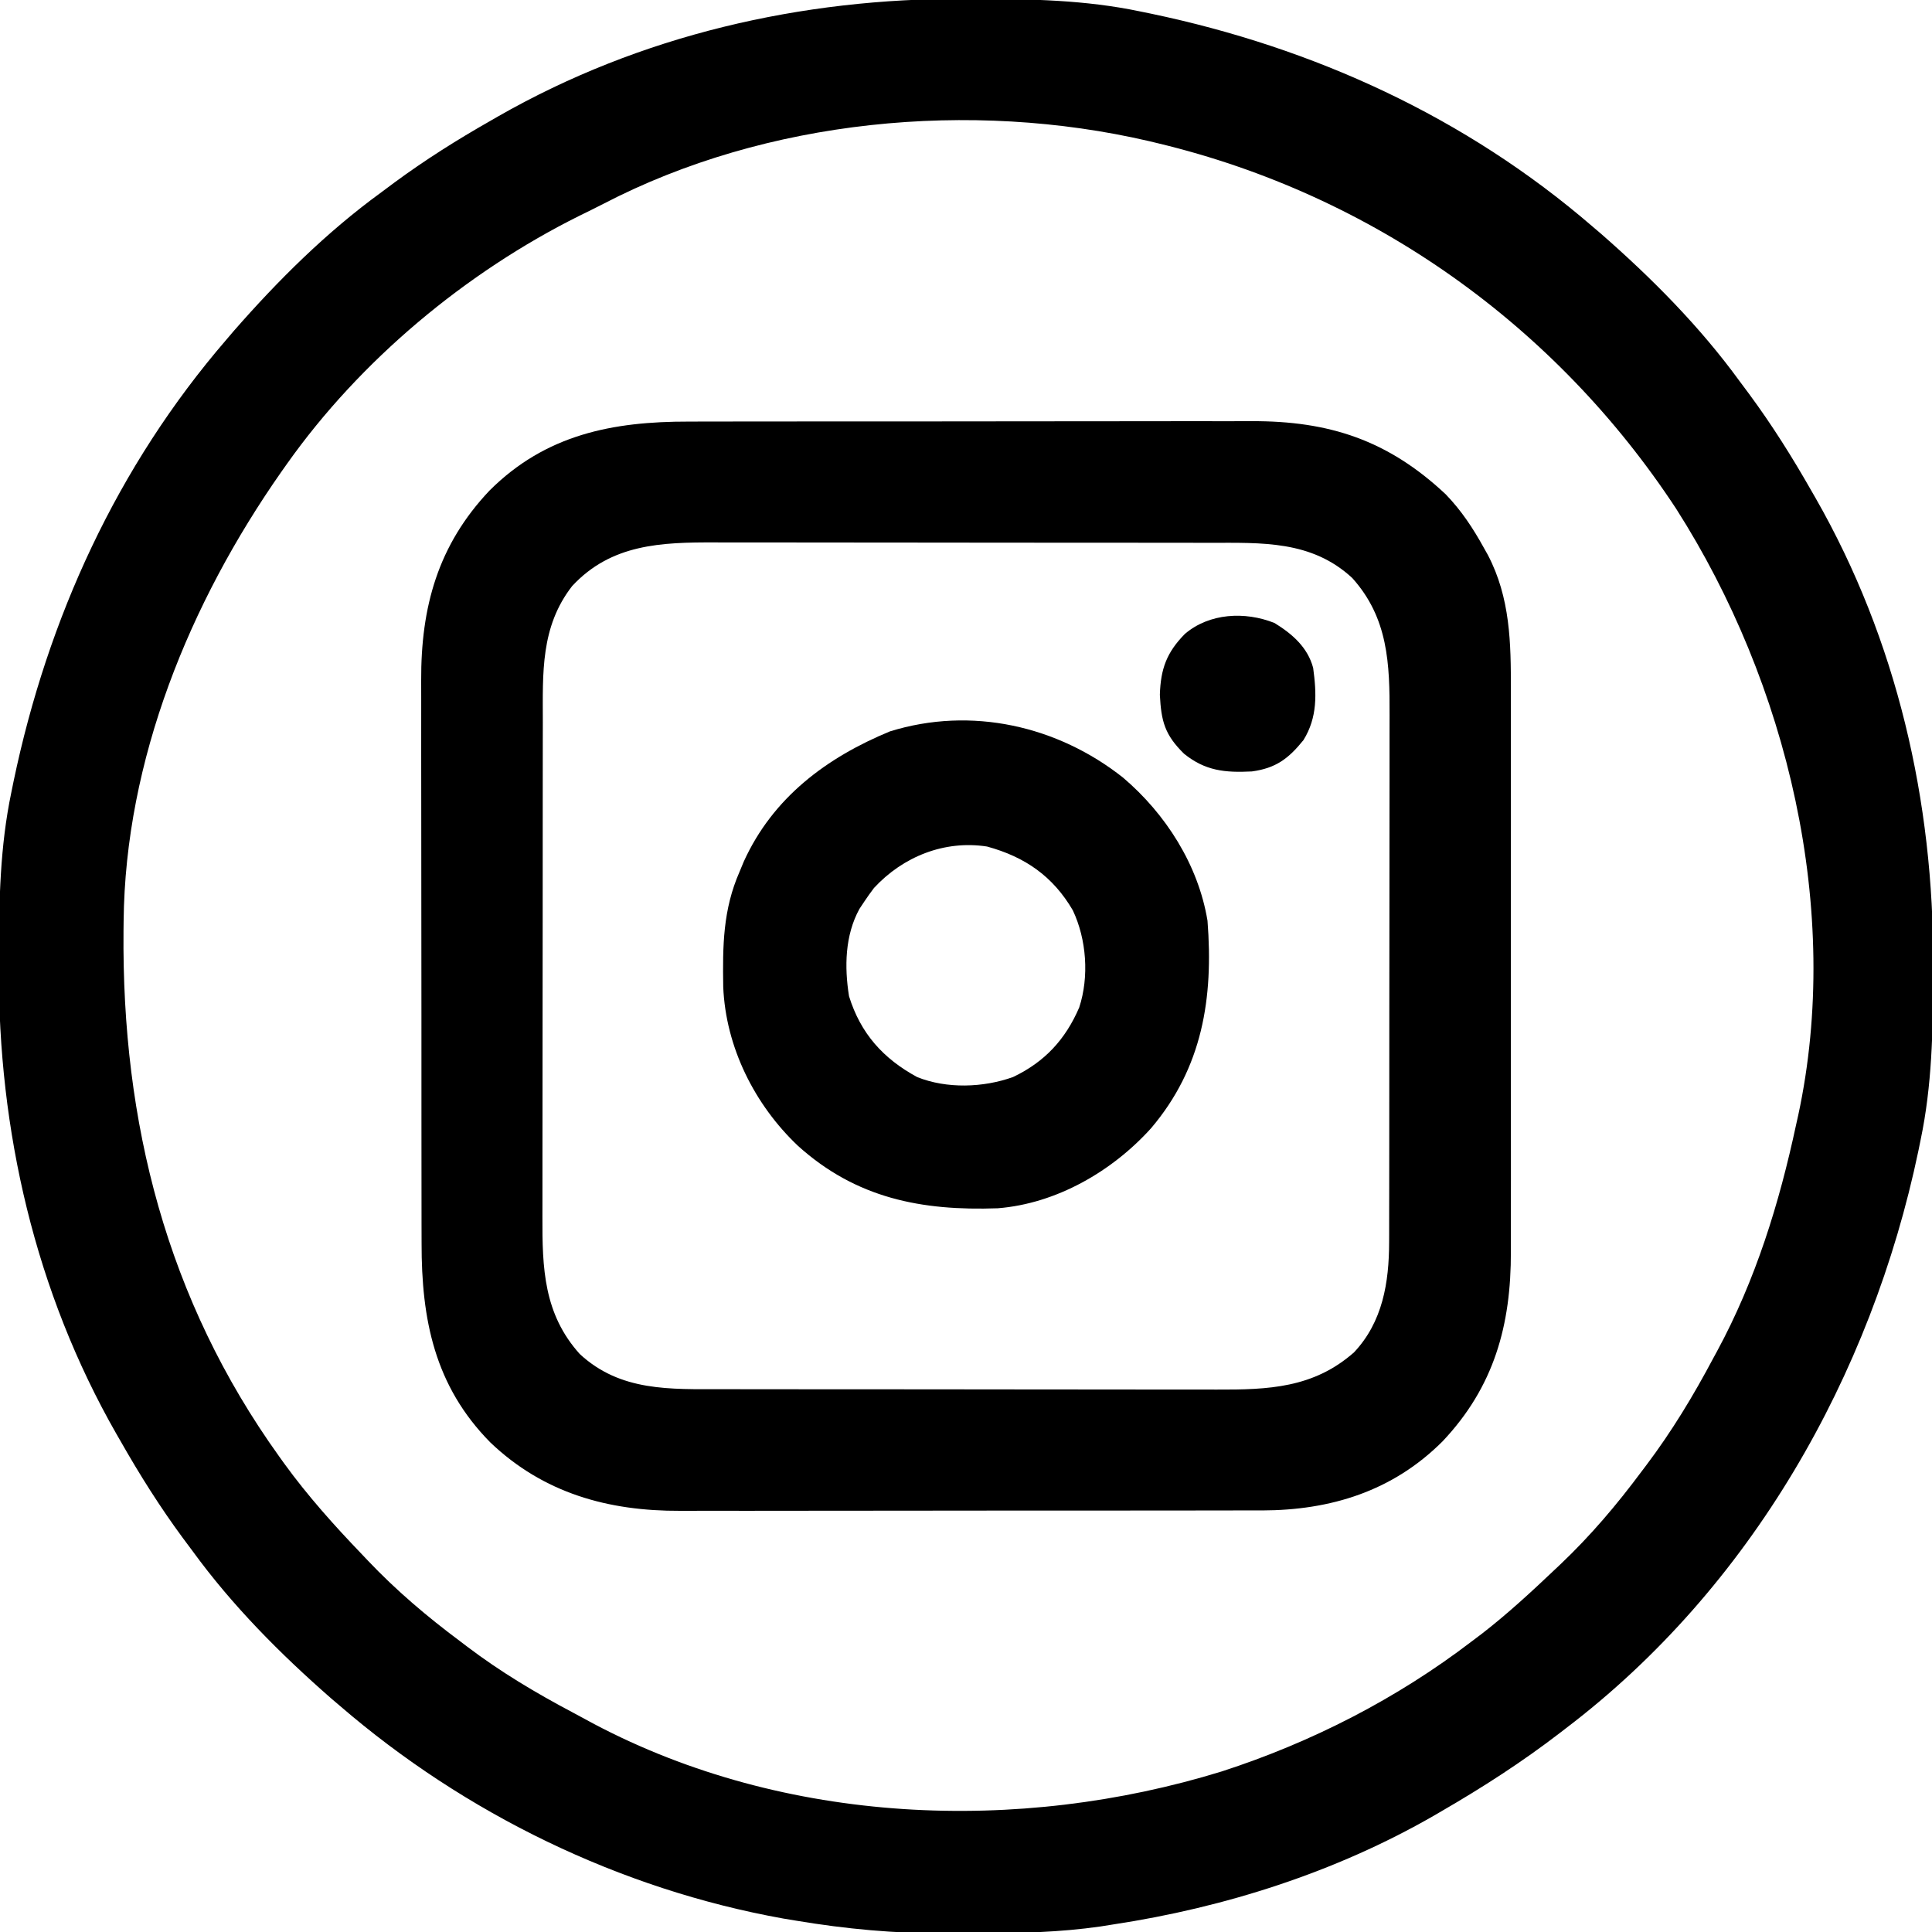
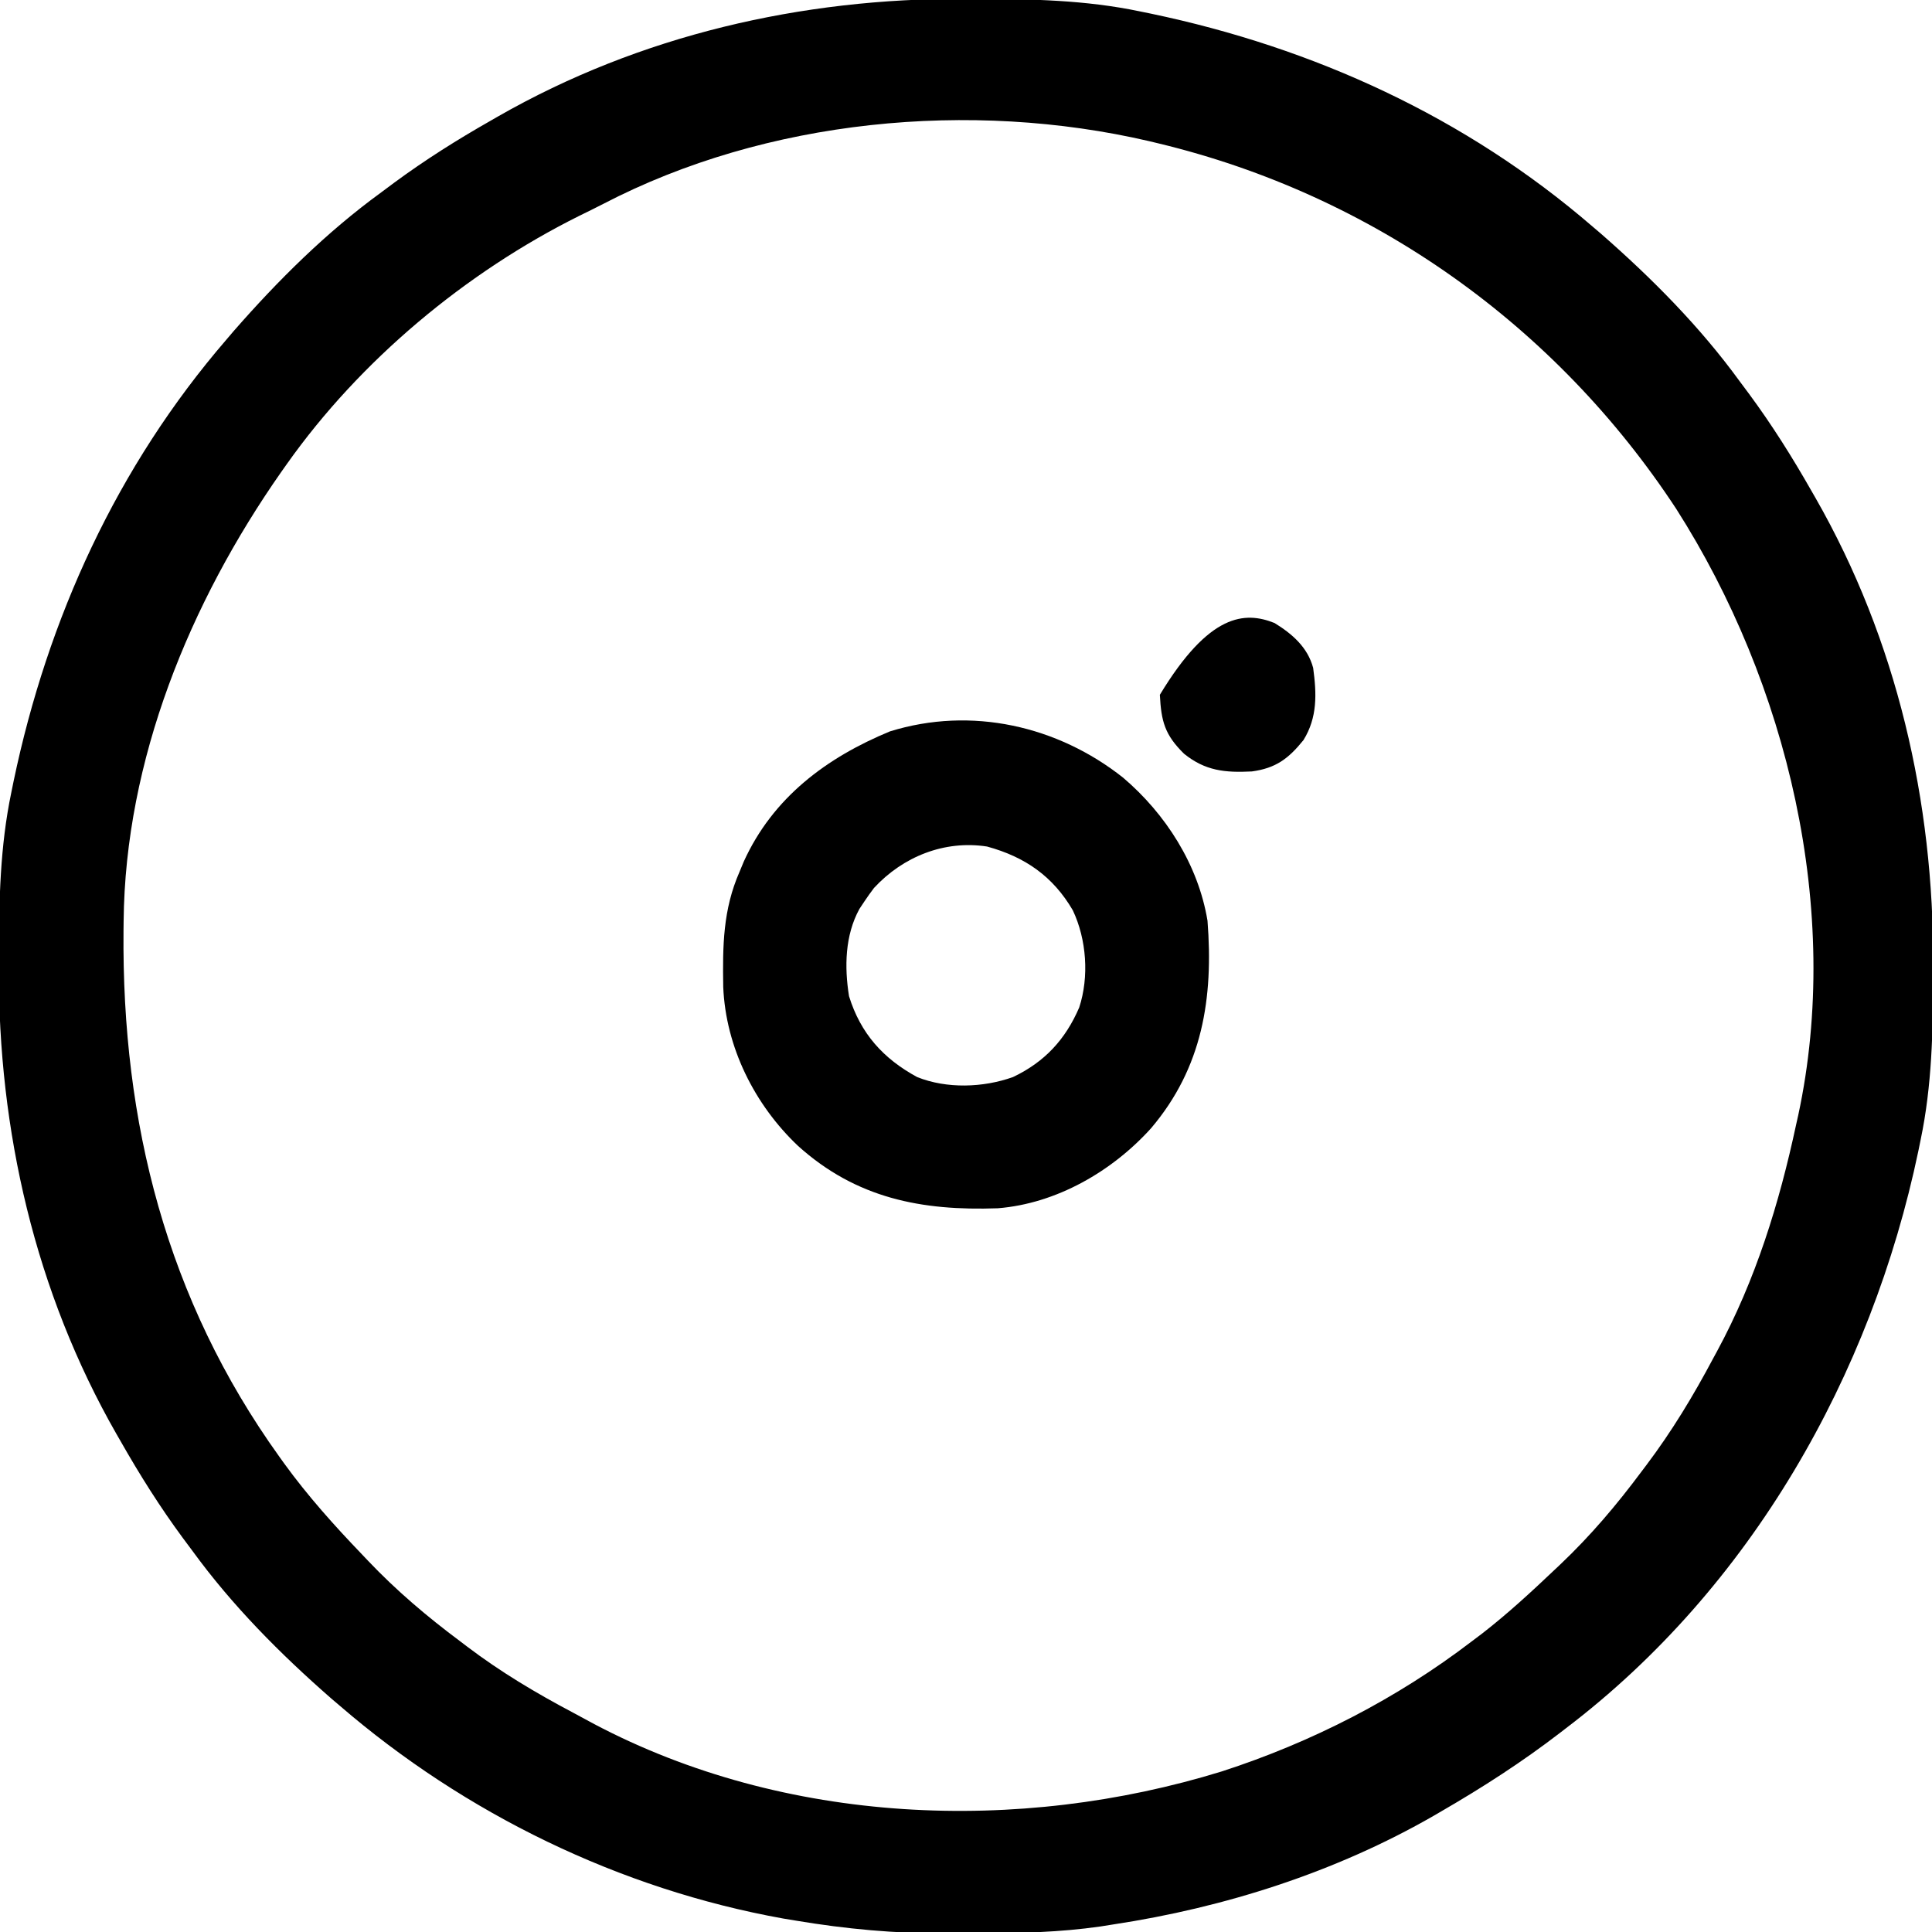
<svg xmlns="http://www.w3.org/2000/svg" version="1.1" width="512" height="512">
  <path d="M0 0 C1.018 0.002 2.036 0.004 3.085 0.007 C17.694 0.056 32.026 0.307 46.375 3.312 C47.35 3.511 48.325 3.71 49.329 3.915 C92.599 12.966 132.8 31.35 166.375 60.312 C167.12 60.947 167.865 61.581 168.633 62.234 C182.138 74.046 194.809 86.796 205.375 101.312 C206.231 102.462 207.088 103.612 207.945 104.762 C213.986 112.953 219.345 121.469 224.375 130.312 C224.739 130.944 225.104 131.576 225.479 132.227 C247.085 169.975 256.852 212.742 256.688 255.938 C256.685 256.955 256.683 257.973 256.681 259.022 C256.631 273.631 256.38 287.963 253.375 302.312 C253.077 303.775 253.077 303.775 252.773 305.267 C240.309 364.851 208.34 421.102 159.375 458.312 C158.835 458.729 158.294 459.146 157.738 459.575 C147.743 467.258 137.283 474.001 126.375 480.312 C125.698 480.707 125.021 481.101 124.323 481.507 C98.346 496.449 68.938 505.837 39.375 510.312 C38.257 510.49 37.139 510.667 35.987 510.85 C25.225 512.394 14.586 512.652 3.723 512.628 C0.775 512.625 -2.173 512.649 -5.121 512.674 C-18.511 512.718 -31.423 511.517 -44.625 509.312 C-45.762 509.124 -46.899 508.936 -48.07 508.742 C-91.338 500.971 -132.388 480.983 -165.625 452.312 C-166.37 451.678 -167.115 451.044 -167.883 450.391 C-181.388 438.579 -194.059 425.829 -204.625 411.312 C-205.481 410.163 -206.338 409.013 -207.195 407.863 C-213.236 399.672 -218.595 391.156 -223.625 382.312 C-223.989 381.681 -224.354 381.049 -224.729 380.398 C-246.335 342.65 -256.102 299.883 -255.938 256.688 C-255.935 255.67 -255.933 254.652 -255.931 253.603 C-255.881 238.994 -255.63 224.662 -252.625 210.312 C-252.426 209.338 -252.228 208.363 -252.023 207.358 C-242.972 164.089 -224.587 123.887 -195.625 90.312 C-194.991 89.567 -194.357 88.822 -193.703 88.055 C-181.892 74.55 -169.141 61.878 -154.625 51.312 C-153.475 50.456 -152.325 49.599 -151.176 48.742 C-142.984 42.702 -134.469 37.342 -125.625 32.312 C-124.993 31.948 -124.361 31.584 -123.71 31.208 C-85.962 9.602 -43.196 -0.164 0 0 Z M-95.776 54.358 C-97.85 55.429 -99.946 56.451 -102.043 57.477 C-132.182 72.473 -160.137 95.764 -179.625 123.312 C-180.106 123.992 -180.588 124.672 -181.083 125.373 C-205.322 159.993 -222.452 201.672 -222.863 244.465 C-222.873 245.314 -222.883 246.163 -222.893 247.038 C-223.359 297.699 -211.481 344.712 -181.625 386.312 C-181.192 386.917 -180.759 387.521 -180.312 388.144 C-174.043 396.789 -167.012 404.62 -159.625 412.312 C-159.138 412.827 -158.65 413.341 -158.148 413.872 C-150.565 421.857 -142.446 428.734 -133.625 435.312 C-133.066 435.738 -132.507 436.163 -131.931 436.601 C-123.01 443.373 -113.626 448.959 -103.732 454.196 C-101.861 455.188 -100 456.2 -98.141 457.215 C-47.58 483.886 14.212 486.401 68.208 469.742 C91.973 462.04 114.54 450.487 134.375 435.312 C135.313 434.605 136.252 433.897 137.219 433.168 C143.948 427.94 150.197 422.172 156.375 416.312 C156.878 415.838 157.381 415.363 157.9 414.875 C165.898 407.283 172.795 399.151 179.375 390.312 C180.021 389.458 180.021 389.458 180.68 388.586 C187.445 379.606 193.103 370.234 198.375 360.312 C198.718 359.682 199.06 359.051 199.414 358.4 C209.629 339.524 215.893 319.239 220.375 298.312 C220.554 297.512 220.734 296.712 220.918 295.888 C232.614 241.59 218.063 181.367 188.598 135.176 C156.659 86.503 108.008 51.932 51.375 38.312 C50.14 38.015 50.14 38.015 48.88 37.712 C1.602 26.732 -52.487 31.838 -95.776 54.358 Z " fill="#000000" transform="translate(255.625,-0.312)" />
-   <path d="M0 0 C1.775 -0.004 3.55 -0.01 5.325 -0.015 C10.127 -0.029 14.928 -0.029 19.73 -0.027 C23.748 -0.026 27.766 -0.031 31.784 -0.036 C41.27 -0.047 50.755 -0.047 60.24 -0.041 C70.003 -0.035 79.766 -0.047 89.529 -0.069 C97.931 -0.086 106.333 -0.092 114.735 -0.089 C119.744 -0.087 124.753 -0.09 129.762 -0.104 C134.476 -0.116 139.19 -0.114 143.904 -0.101 C145.626 -0.099 147.348 -0.102 149.07 -0.11 C169.745 -0.202 185.305 4.944 200.579 19.259 C204.772 23.599 207.877 28.33 210.774 33.587 C211.1 34.167 211.425 34.746 211.761 35.343 C217.7 46.695 217.898 58.661 217.85 71.154 C217.854 72.929 217.859 74.704 217.866 76.48 C217.879 81.269 217.874 86.058 217.865 90.847 C217.857 95.879 217.864 100.91 217.869 105.941 C217.874 114.387 217.867 122.833 217.853 131.28 C217.836 141.02 217.842 150.761 217.858 160.502 C217.872 168.891 217.874 177.28 217.866 185.67 C217.861 190.669 217.861 195.668 217.871 200.667 C217.879 205.369 217.873 210.07 217.856 214.772 C217.852 216.489 217.853 218.206 217.86 219.923 C217.928 239.467 213.391 255.834 199.741 270.263 C186.518 283.466 170.119 288.512 151.914 288.557 C150.245 288.555 148.576 288.552 146.907 288.549 C145.131 288.554 143.354 288.559 141.578 288.565 C136.772 288.578 131.966 288.579 127.16 288.576 C123.14 288.575 119.119 288.58 115.098 288.585 C105.608 288.596 96.118 288.596 86.628 288.59 C76.857 288.584 67.087 288.597 57.316 288.618 C48.909 288.636 40.502 288.642 32.095 288.638 C27.081 288.636 22.068 288.639 17.055 288.653 C12.339 288.666 7.623 288.664 2.906 288.651 C1.182 288.648 -0.542 288.651 -2.266 288.659 C-21.348 288.744 -38.486 283.993 -52.577 270.554 C-67.394 255.552 -70.846 237.914 -70.813 217.736 C-70.817 215.961 -70.823 214.186 -70.828 212.412 C-70.842 207.61 -70.842 202.808 -70.84 198.006 C-70.839 193.988 -70.844 189.97 -70.849 185.952 C-70.86 176.467 -70.86 166.981 -70.854 157.496 C-70.848 147.733 -70.86 137.971 -70.882 128.208 C-70.899 119.806 -70.905 111.404 -70.902 103.002 C-70.9 97.992 -70.903 92.983 -70.917 87.974 C-70.929 83.26 -70.927 78.546 -70.914 73.832 C-70.912 72.11 -70.915 70.388 -70.923 68.666 C-71.01 49.104 -66.482 32.73 -52.818 18.286 C-37.895 3.387 -20.157 -0.033 0 0 Z M-30.913 43.587 C-39.331 54.414 -38.689 66.634 -38.684 79.696 C-38.687 81.255 -38.69 82.815 -38.694 84.375 C-38.703 88.594 -38.705 92.813 -38.706 97.032 C-38.706 99.673 -38.708 102.314 -38.711 104.954 C-38.72 114.181 -38.724 123.407 -38.724 132.633 C-38.723 141.212 -38.734 149.79 -38.749 158.369 C-38.762 165.752 -38.768 173.136 -38.767 180.52 C-38.767 184.921 -38.77 189.323 -38.78 193.725 C-38.79 197.867 -38.79 202.01 -38.783 206.153 C-38.782 207.665 -38.784 209.178 -38.79 210.691 C-38.842 224.371 -38.448 236.475 -28.906 247.091 C-18.126 257.094 -4.924 256.425 8.883 256.42 C10.442 256.423 12.002 256.426 13.562 256.43 C17.781 256.439 22 256.441 26.219 256.442 C28.86 256.443 31.501 256.445 34.141 256.447 C43.368 256.457 52.594 256.461 61.82 256.46 C70.399 256.459 78.977 256.47 87.556 256.486 C94.939 256.499 102.323 256.504 109.707 256.504 C114.108 256.503 118.51 256.506 122.912 256.517 C127.054 256.526 131.197 256.526 135.34 256.519 C136.852 256.518 138.365 256.52 139.878 256.527 C153.622 256.578 165.544 256.118 176.278 246.677 C183.886 238.612 185.58 228.159 185.595 217.433 C185.599 216.455 185.599 216.455 185.602 215.458 C185.609 213.294 185.608 211.131 185.607 208.967 C185.61 207.408 185.613 205.848 185.617 204.288 C185.626 200.065 185.628 195.842 185.629 191.618 C185.63 188.976 185.632 186.333 185.634 183.69 C185.644 174.457 185.648 165.224 185.647 155.991 C185.646 147.406 185.657 138.82 185.673 130.234 C185.686 122.846 185.691 115.458 185.691 108.07 C185.69 103.665 185.693 99.26 185.704 94.855 C185.713 90.708 185.713 86.562 185.706 82.415 C185.705 80.901 185.707 79.386 185.714 77.872 C185.765 64.187 185.375 52.078 175.829 41.458 C165.049 31.456 151.847 32.124 138.041 32.129 C136.481 32.126 134.921 32.123 133.362 32.119 C129.142 32.11 124.923 32.108 120.704 32.107 C118.063 32.107 115.423 32.105 112.782 32.102 C103.556 32.093 94.329 32.089 85.103 32.089 C76.525 32.09 67.946 32.079 59.368 32.064 C51.984 32.051 44.6 32.045 37.217 32.046 C32.815 32.046 28.413 32.043 24.012 32.033 C19.869 32.023 15.726 32.023 11.584 32.03 C10.071 32.031 8.558 32.029 7.045 32.023 C-7.302 31.969 -20.558 32.427 -30.913 43.587 Z " fill="#000000" transform="translate(182.538,111.725)" />
  <path d="M0 0 C11.288 9.61 19.906 23.087 22.352 37.902 C23.953 58.417 21.023 76.827 7.42 92.869 C-2.884 104.311 -17.693 112.878 -33.239 114.107 C-53.46 114.831 -70.751 111.455 -86.148 97.59 C-97.683 86.678 -105.327 71.376 -105.984 55.449 C-106.152 44.591 -106.077 34.98 -101.648 24.902 C-101.105 23.591 -101.105 23.591 -100.551 22.254 C-92.837 5.257 -78.615 -5.322 -61.824 -12.266 C-40.219 -18.984 -17.344 -13.737 0 0 Z M-66.023 29.215 C-66.938 30.415 -67.814 31.645 -68.648 32.902 C-69.061 33.524 -69.473 34.145 -69.898 34.785 C-73.732 41.788 -73.887 50.149 -72.648 57.902 C-69.58 67.803 -63.592 74.447 -54.586 79.34 C-46.733 82.478 -37.114 82.157 -29.211 79.34 C-20.821 75.354 -15.31 69.405 -11.648 60.902 C-8.975 52.761 -9.702 42.823 -13.34 35.145 C-18.585 26.158 -25.984 20.992 -36.07 18.242 C-47.363 16.5 -58.325 20.897 -66.023 29.215 Z " fill="#000000" transform="translate(297.648,206.098)" />
-   <path d="M0 0 C4.688 2.895 8.776 6.423 10.234 11.895 C11.167 18.742 11.393 24.994 7.672 31.02 C3.663 35.991 0.31 38.476 -6.008 39.336 C-13.128 39.696 -18.345 39.191 -23.988 34.641 C-29.084 29.635 -30.035 26.058 -30.391 19.02 C-30.178 12.14 -28.59 7.805 -23.766 2.895 C-17.293 -2.634 -7.85 -3.138 0 0 Z " fill="#000000" transform="translate(337.766,165.105)" />
+   <path d="M0 0 C4.688 2.895 8.776 6.423 10.234 11.895 C11.167 18.742 11.393 24.994 7.672 31.02 C3.663 35.991 0.31 38.476 -6.008 39.336 C-13.128 39.696 -18.345 39.191 -23.988 34.641 C-29.084 29.635 -30.035 26.058 -30.391 19.02 C-17.293 -2.634 -7.85 -3.138 0 0 Z " fill="#000000" transform="translate(337.766,165.105)" />
</svg>